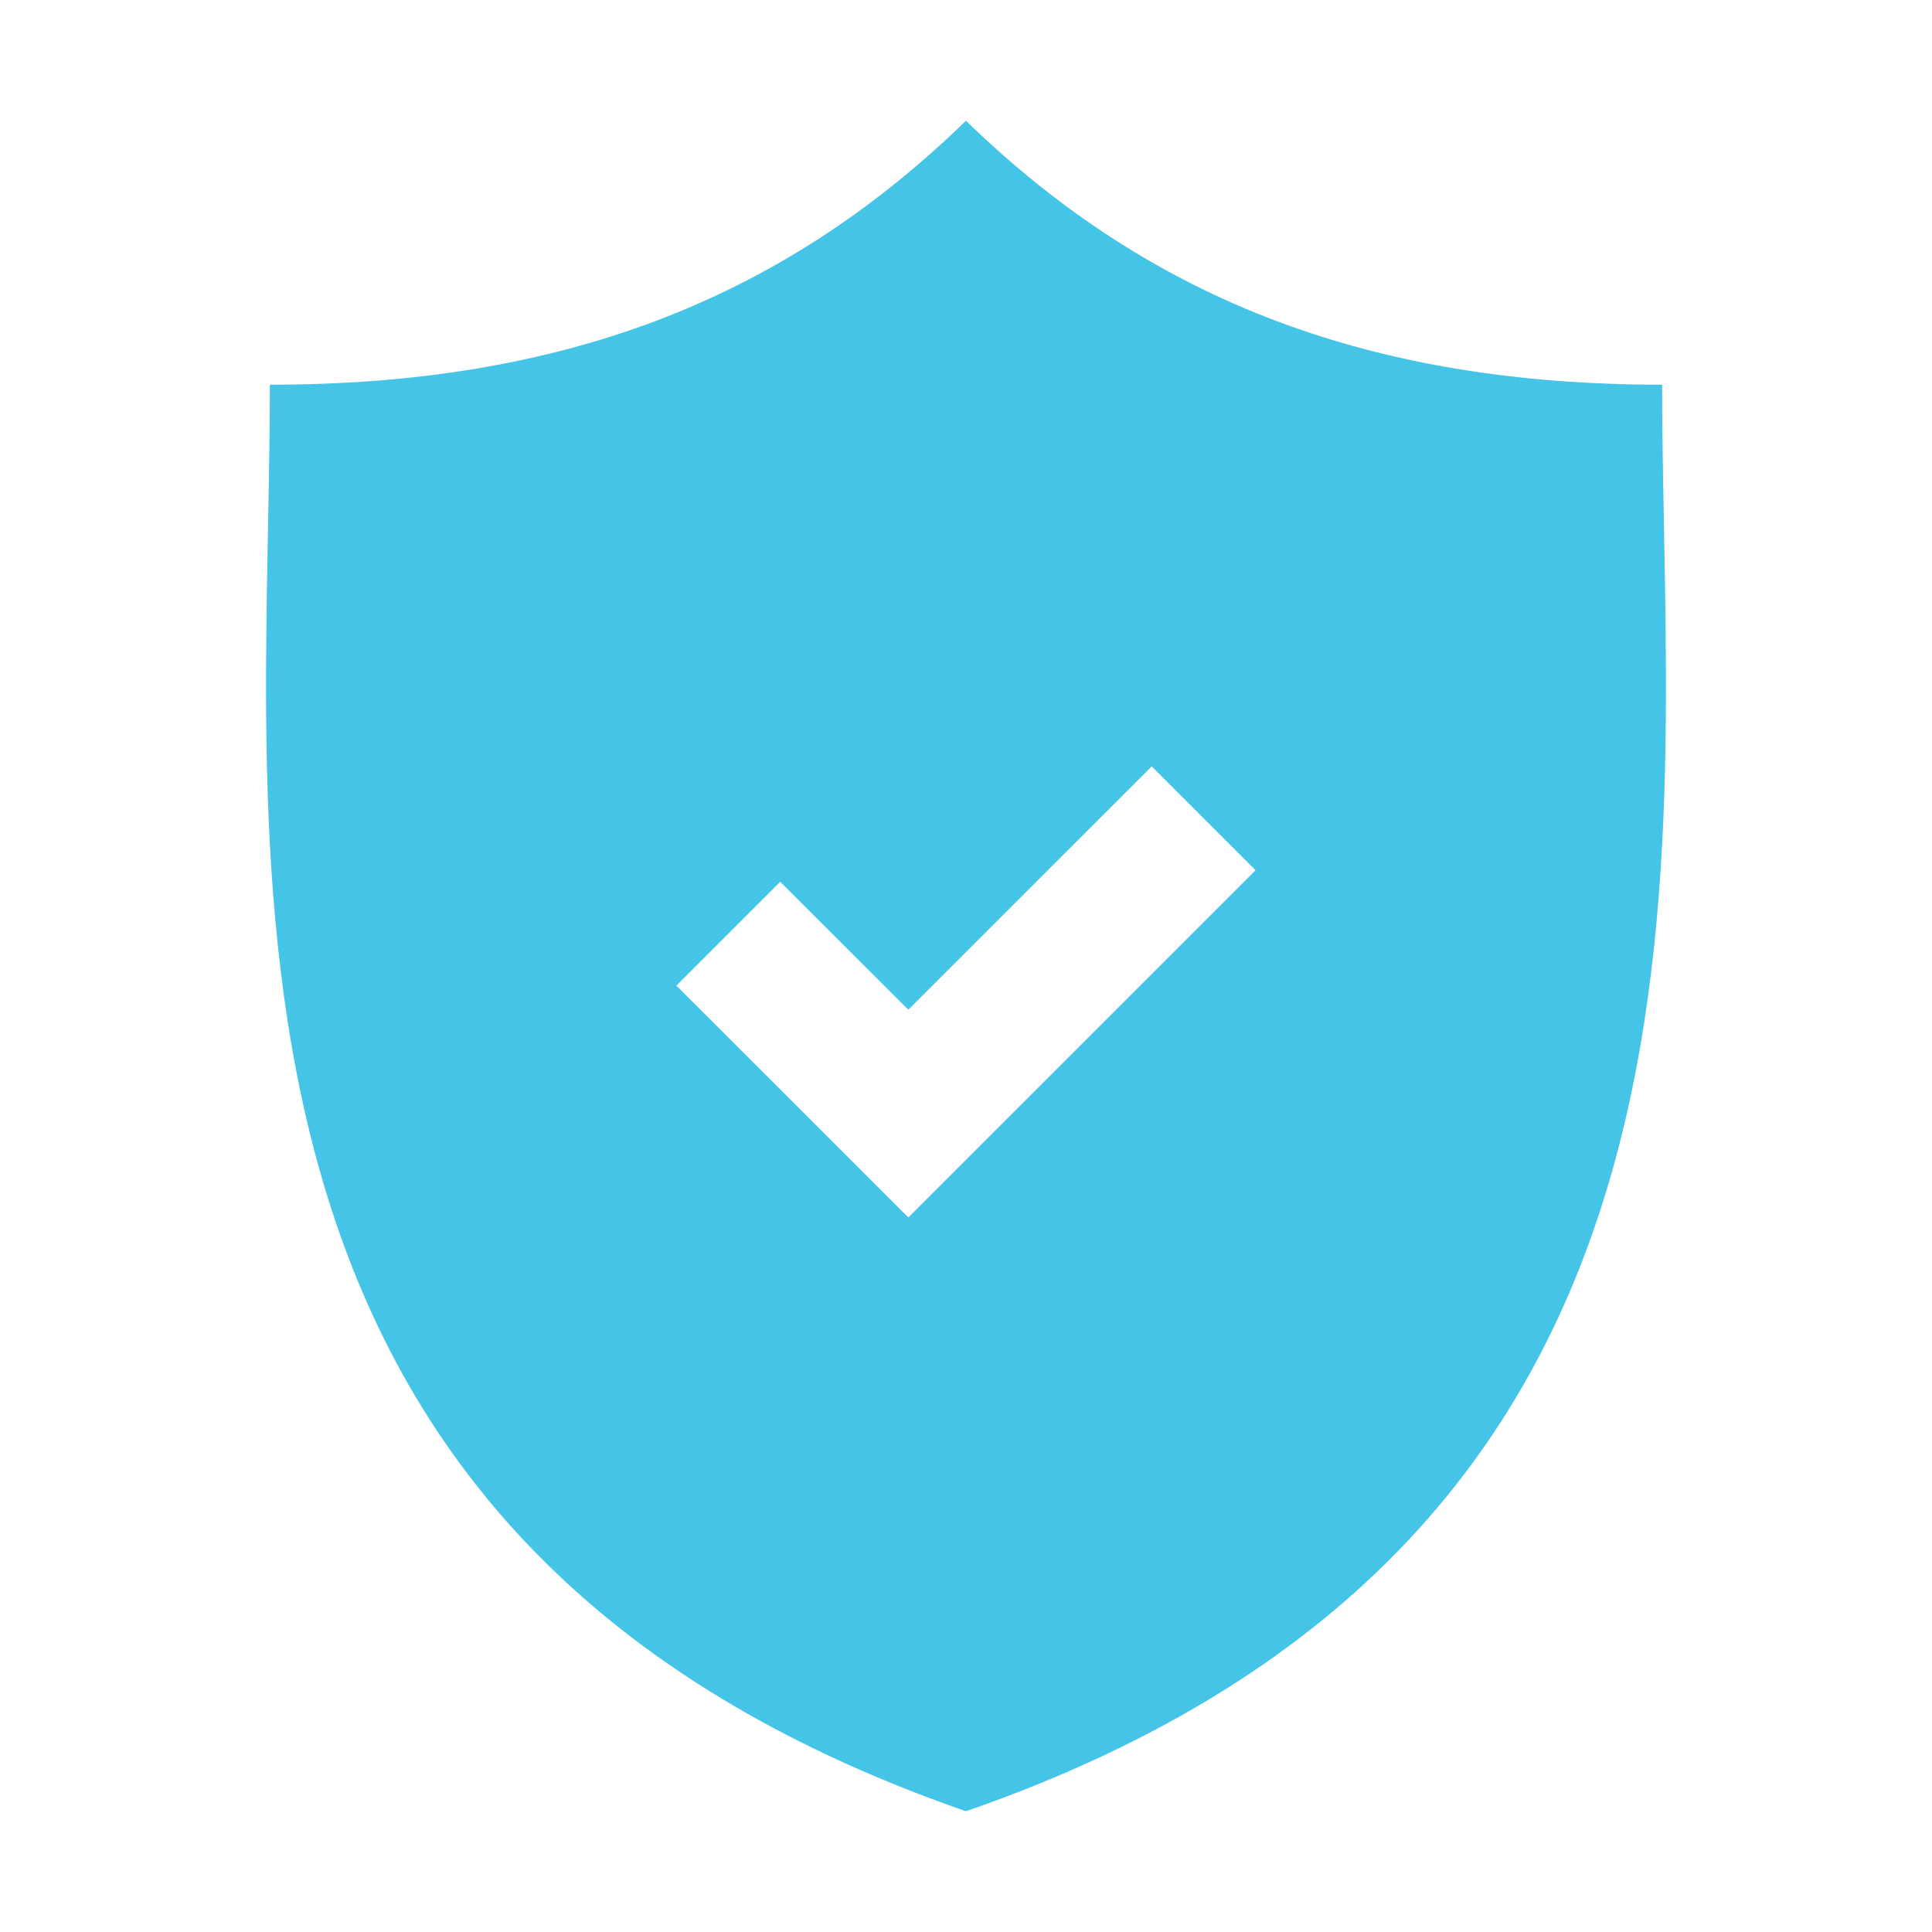
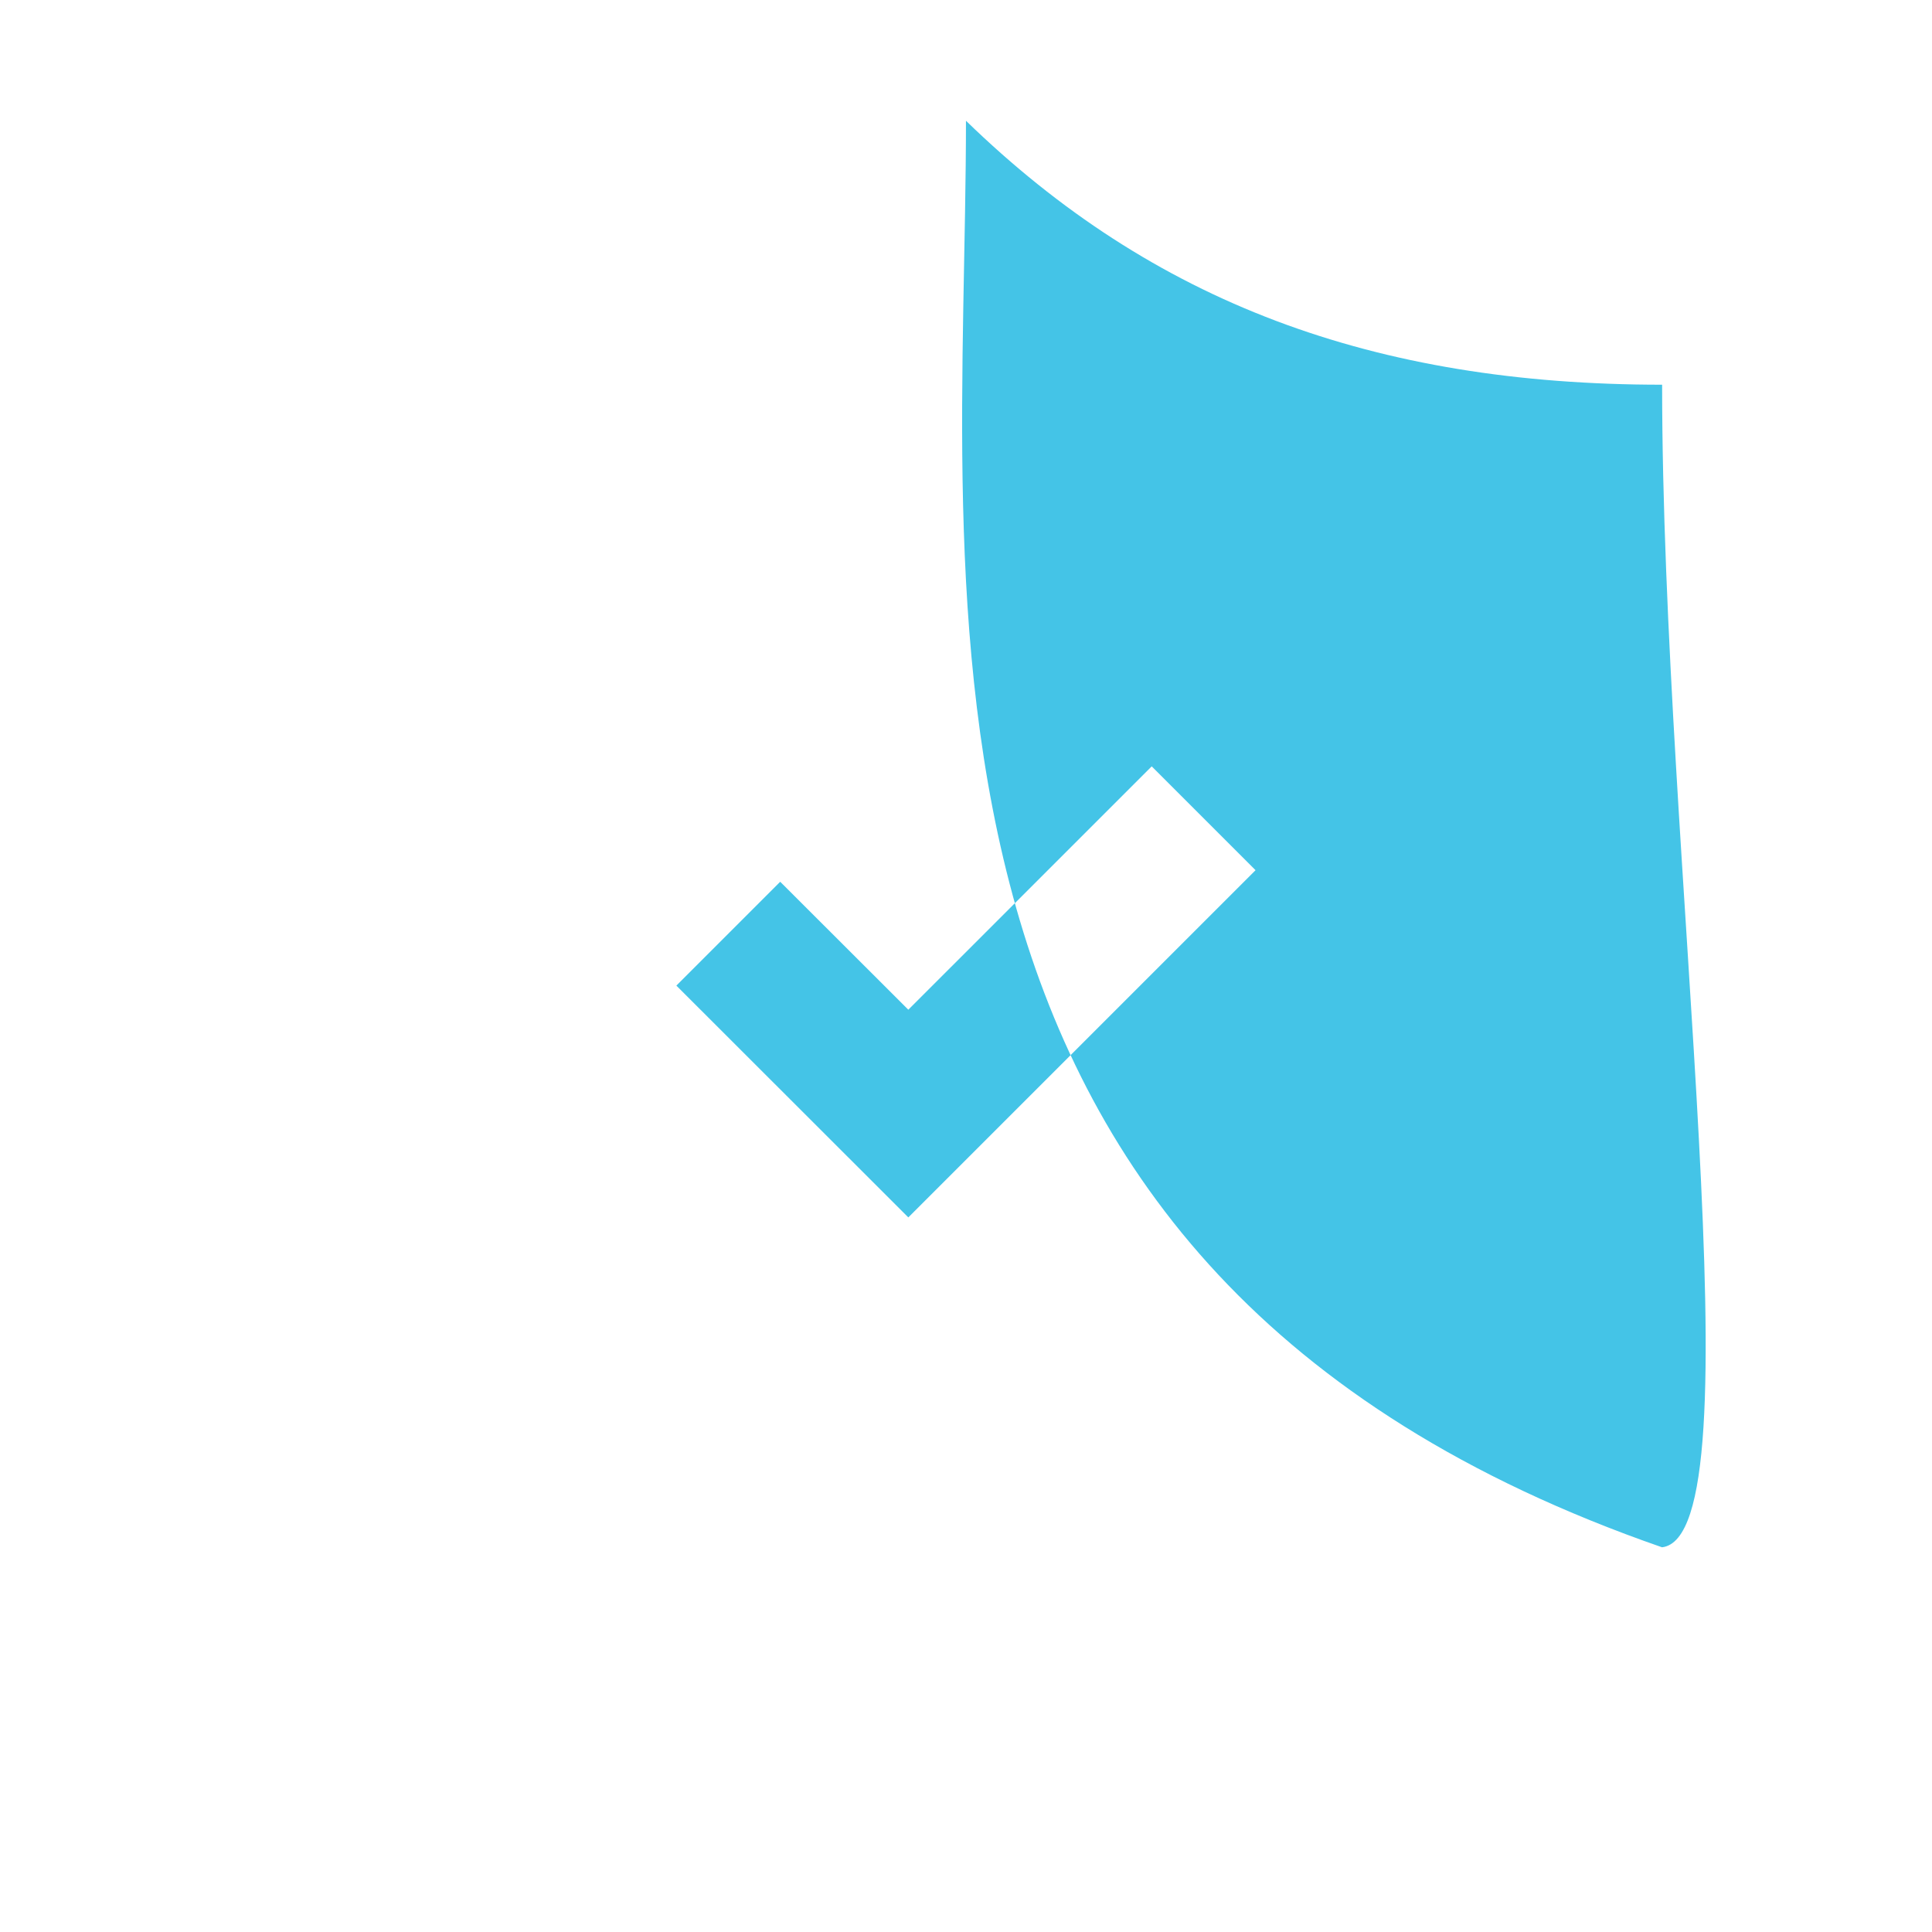
<svg xmlns="http://www.w3.org/2000/svg" version="1.1" id="图层_1" x="0px" y="0px" width="48px" height="48px" viewBox="0 0 48 48" enable-background="new 0 0 48 48" xml:space="preserve">
-   <path fill="#44C4E7" d="M41.295,9.558C34.13,9.558,28.642,7.513,23.999,3C19.358,7.513,13.87,9.558,6.705,9.558  c0,11.758-2.432,28.596,17.294,35.442C43.731,38.154,41.295,21.316,41.295,9.558L41.295,9.558z M22.567,30.246l-5.763-5.759  l2.58-2.58l3.183,3.179l6.047-6.046l2.58,2.58L22.567,30.246L22.567,30.246z" />
+   <path fill="#44C4E7" d="M41.295,9.558C34.13,9.558,28.642,7.513,23.999,3c0,11.758-2.432,28.596,17.294,35.442C43.731,38.154,41.295,21.316,41.295,9.558L41.295,9.558z M22.567,30.246l-5.763-5.759  l2.58-2.58l3.183,3.179l6.047-6.046l2.58,2.58L22.567,30.246L22.567,30.246z" />
</svg>